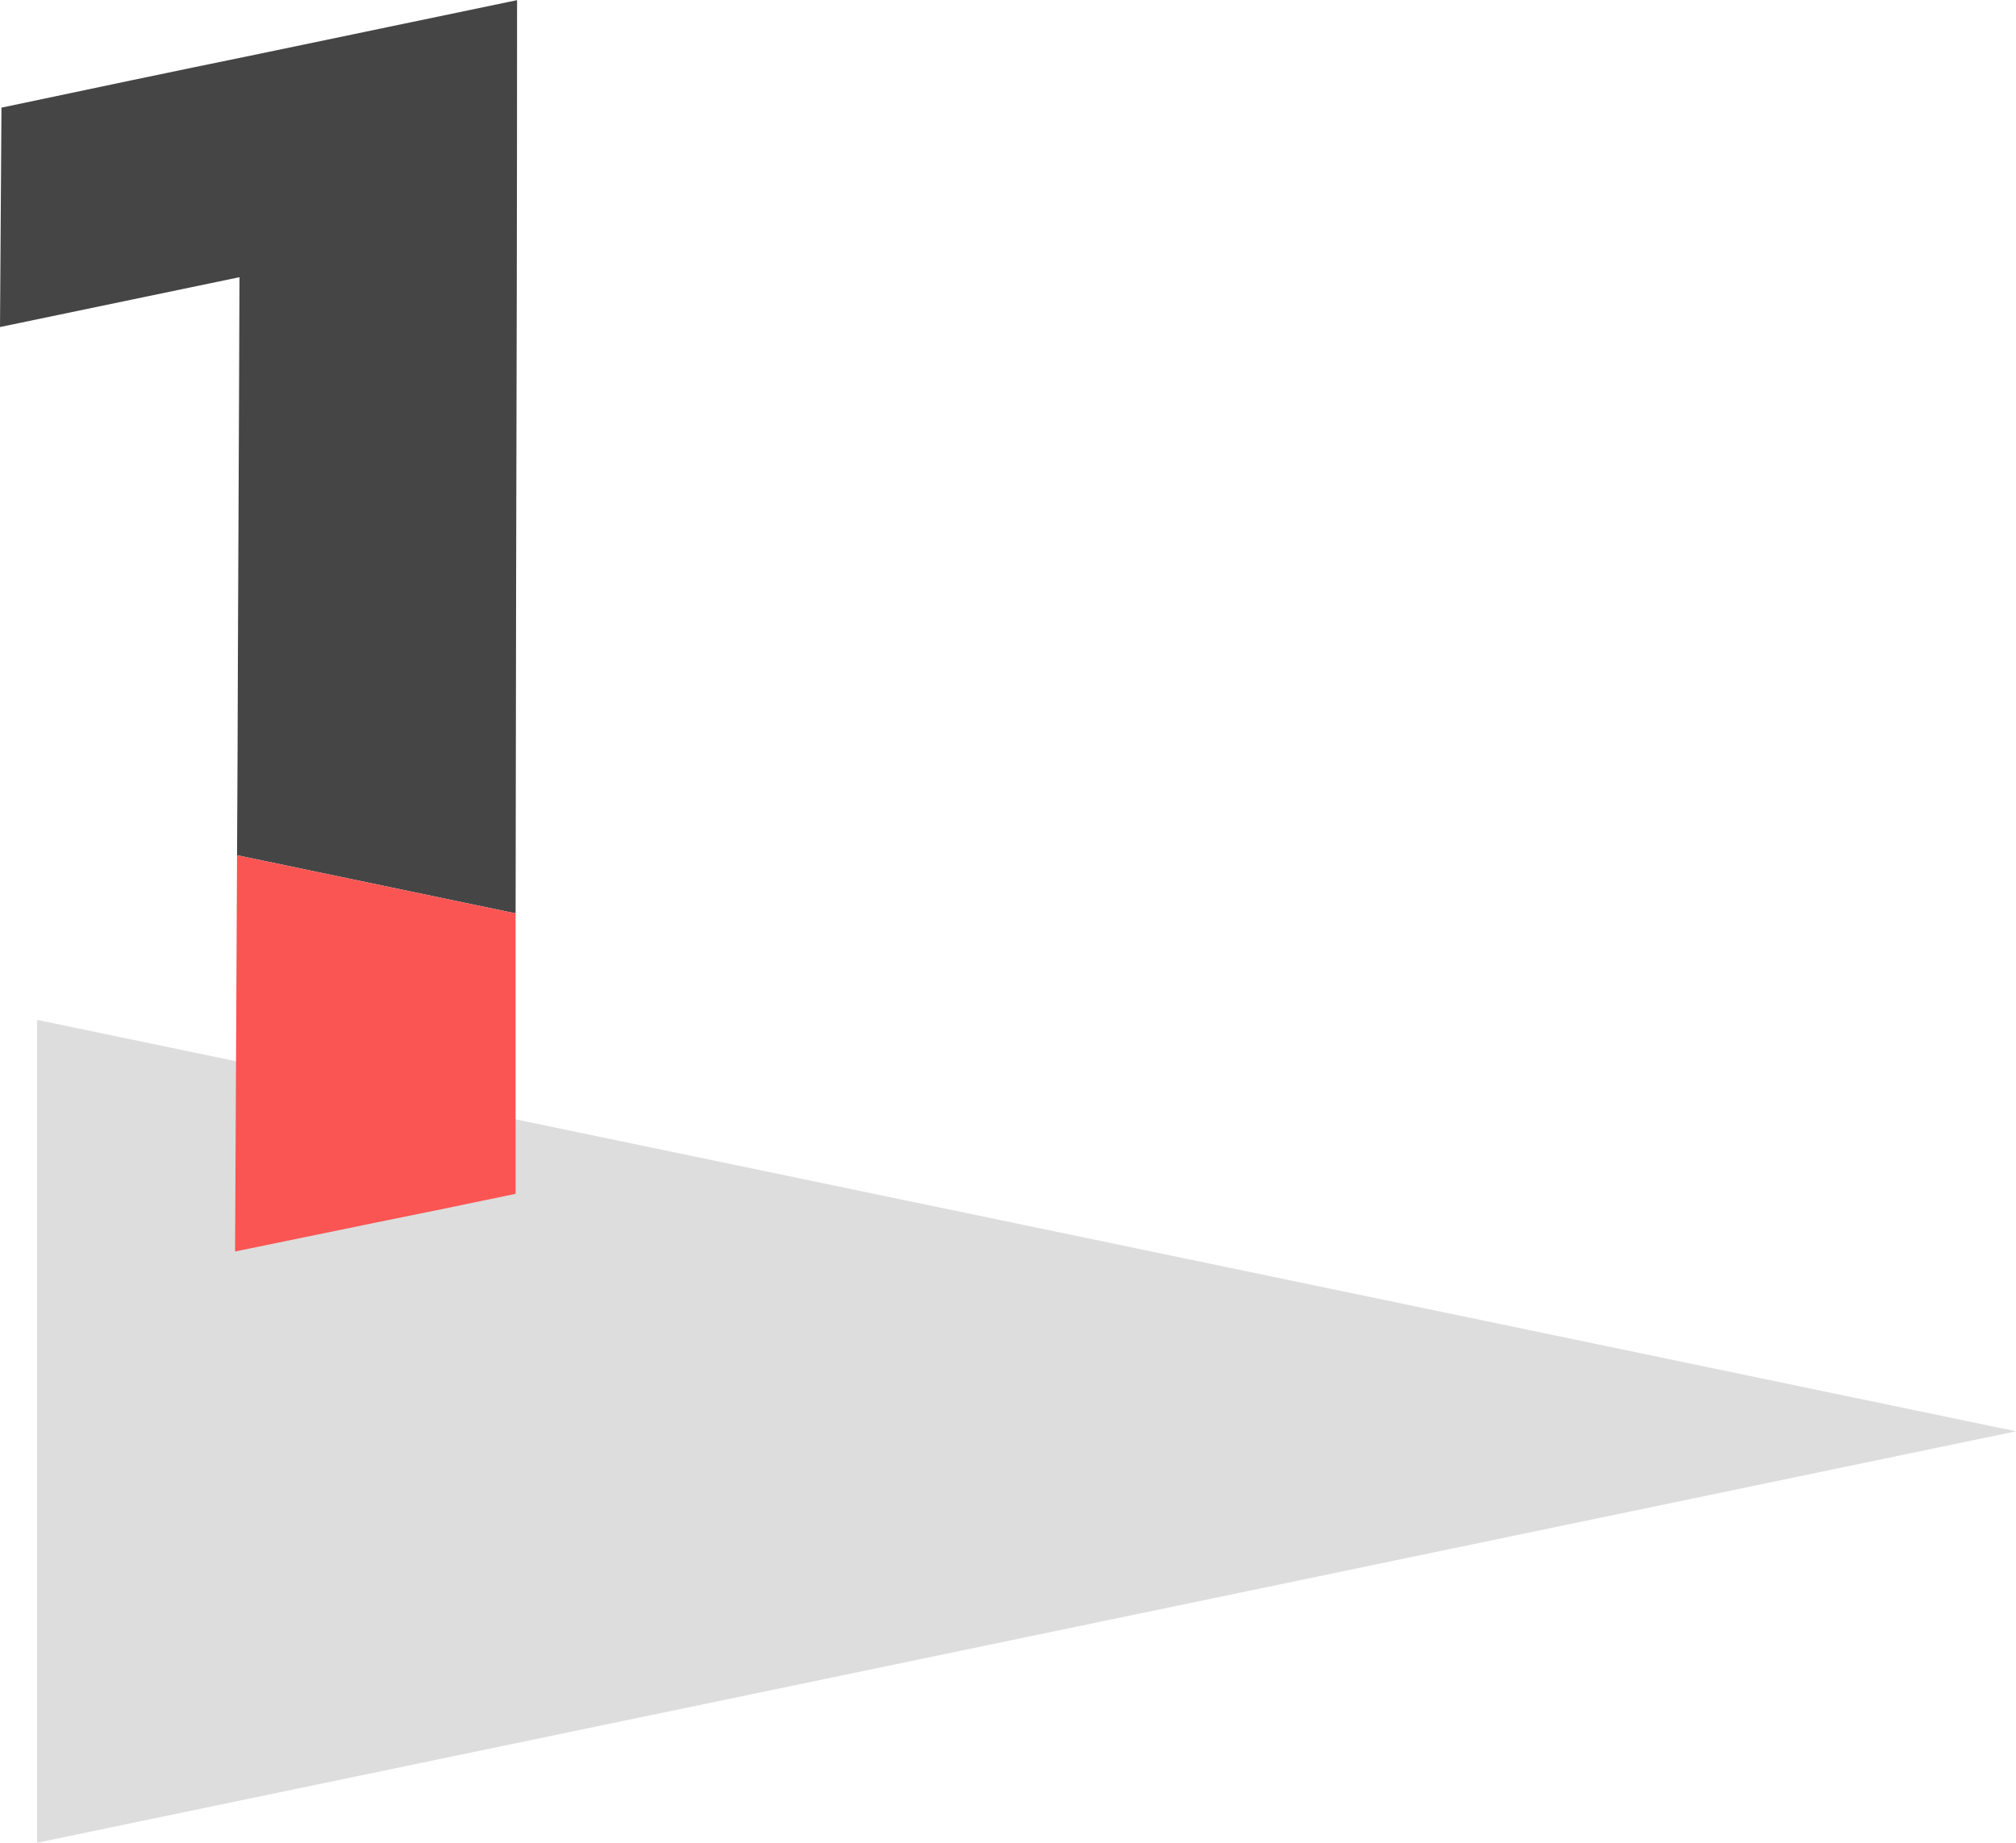
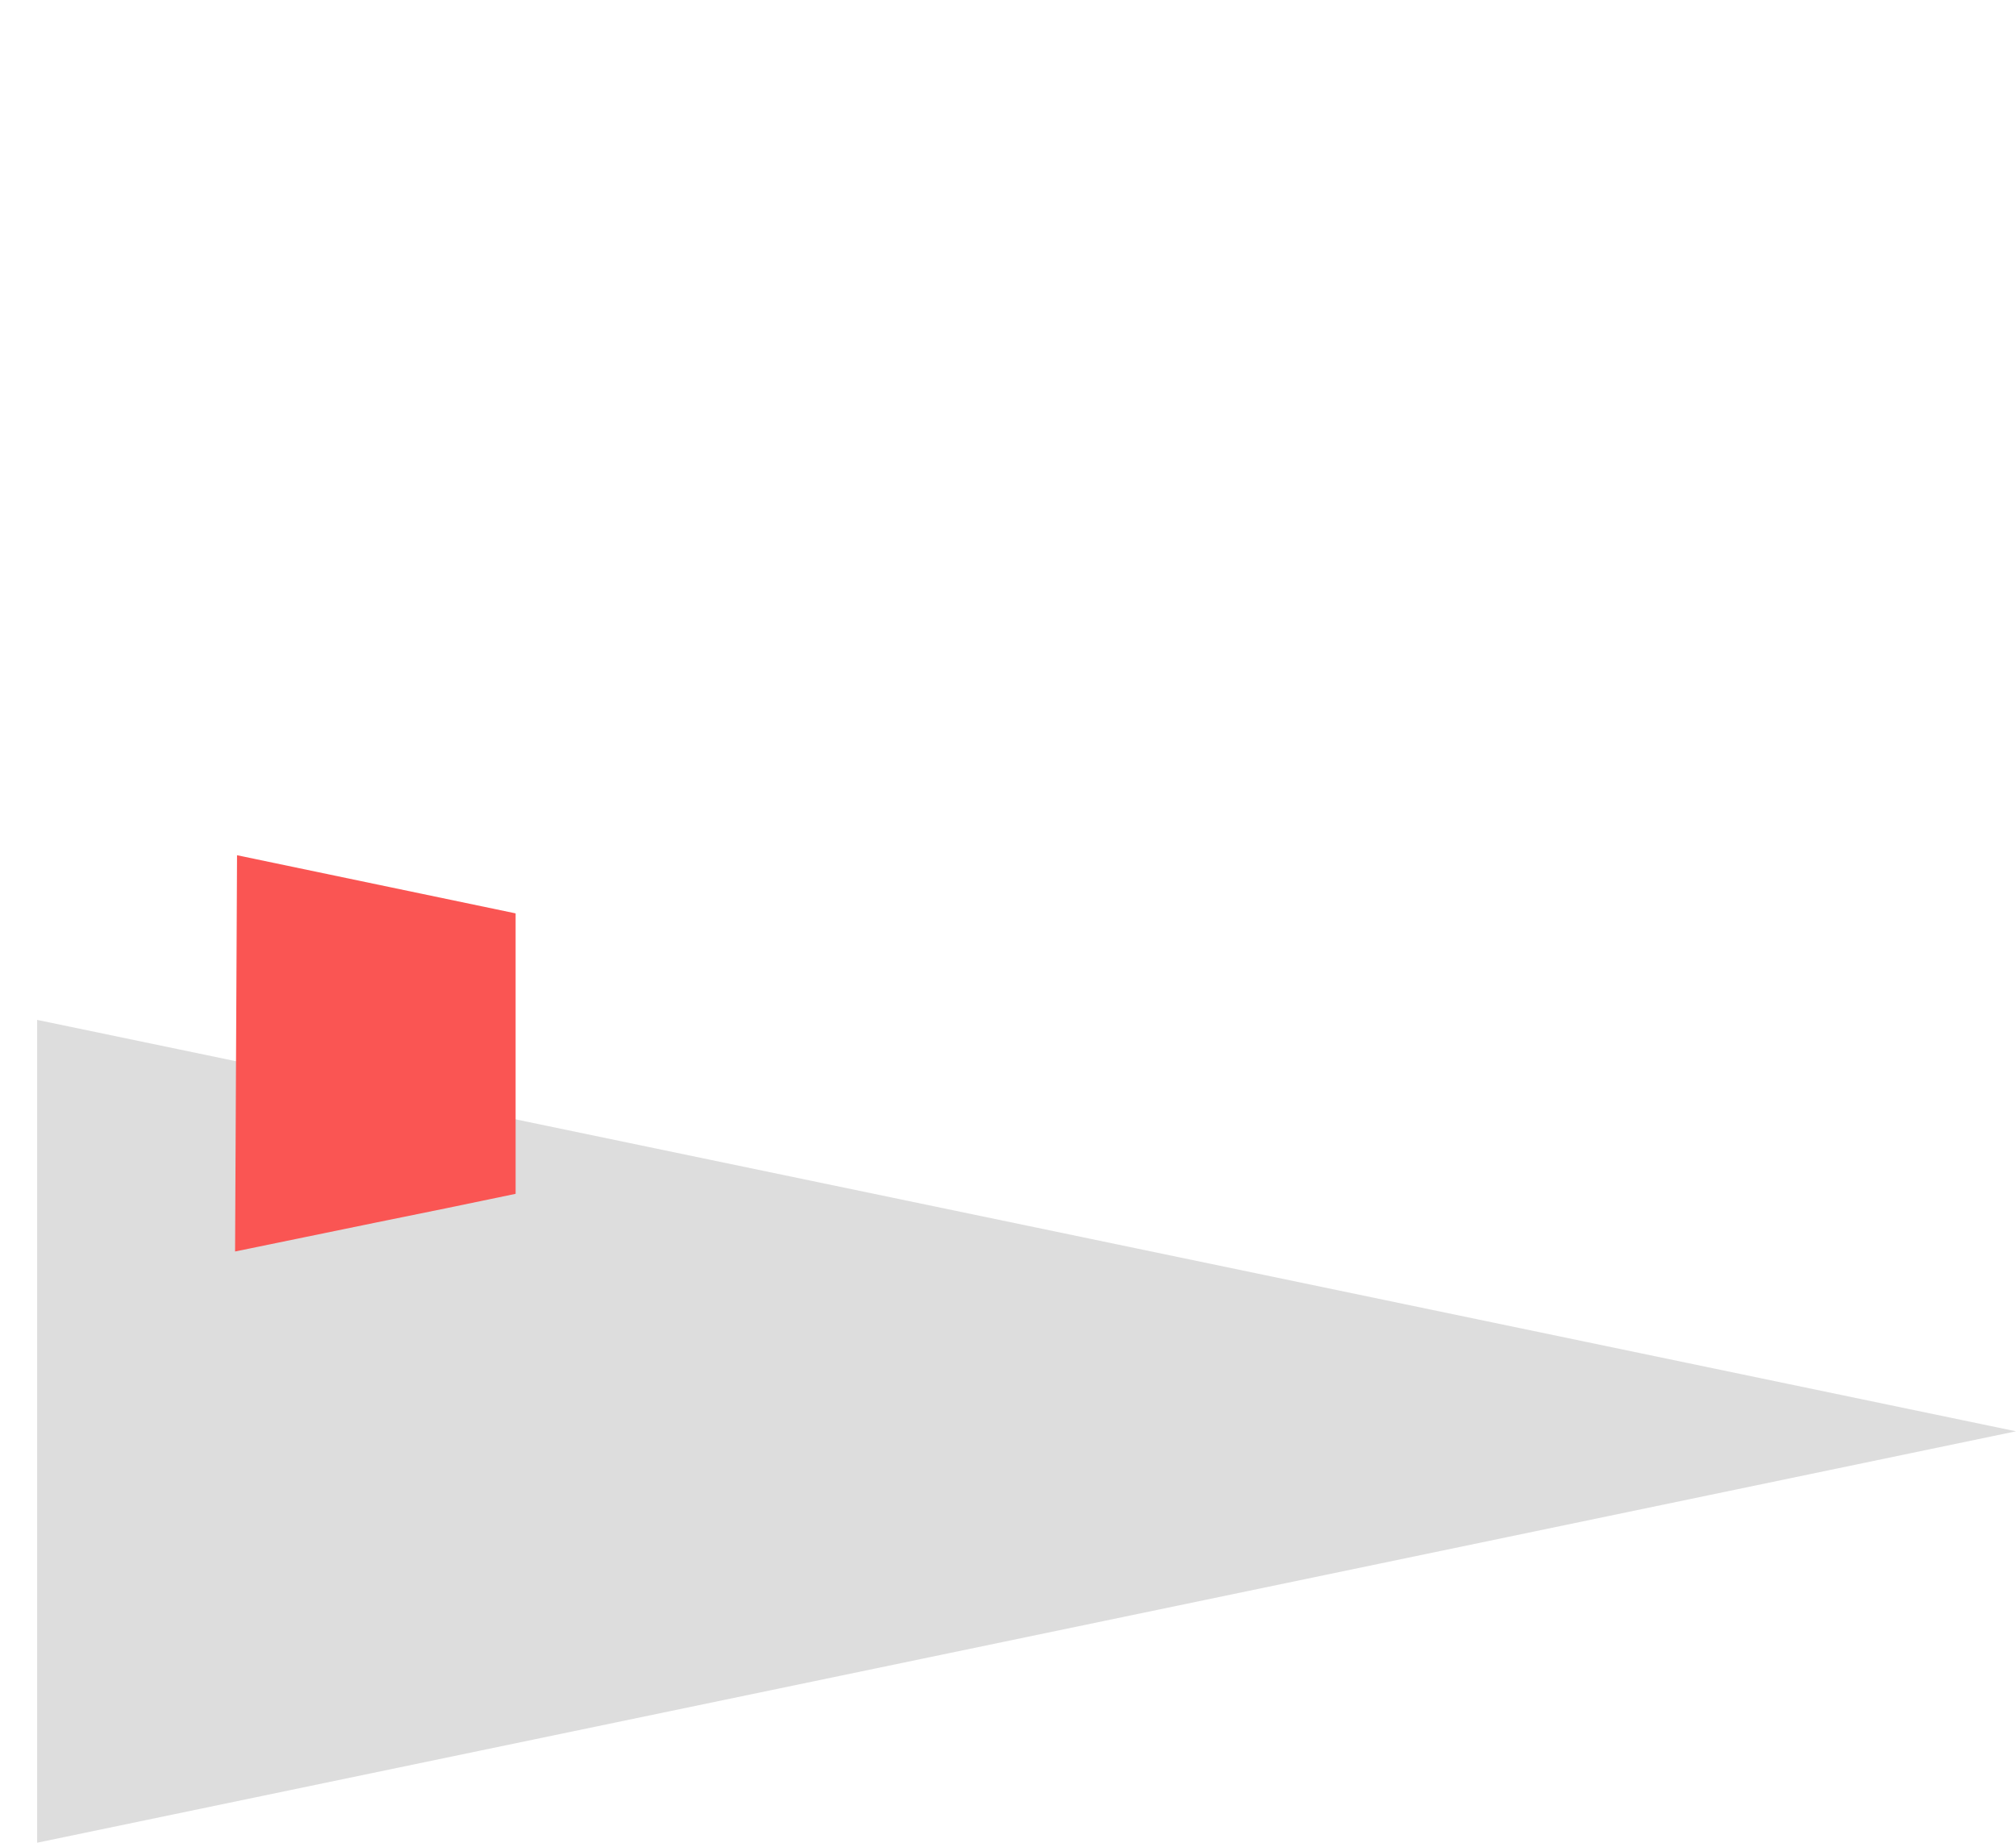
<svg xmlns="http://www.w3.org/2000/svg" xml:space="preserve" width="35.93mm" height="32.852mm" version="1.1" style="shape-rendering:geometricPrecision; text-rendering:geometricPrecision; image-rendering:optimizeQuality; fill-rule:evenodd; clip-rule:evenodd" viewBox="0 0 4125 3771">
  <defs>
    <style type="text/css">
   
    .fil1 {fill:#454545}
    .fil0 {fill:#DDDDDD}
    .fil2 {fill:#FA5553}
   
  </style>
  </defs>
  <g id="Слой_x0020_1">
    <polygon class="fil0" points="76,2087 2101,2508 4125,2929 2101,3350 76,3771 76,2929 " />
-     <path class="fil1" d="M1058 0c0,403 -1,809 -2,1215l-1 654 -570 -119 1 -190c1,-332 3,-663 4,-993 -164,34 -327,68 -490,102 1,-150 2,-300 3,-449 175,-37 351,-74 527,-110 176,-37 352,-73 528,-110z" />
    <path class="fil2" d="M485 1750l570 119 0 574c-96,20 -192,40 -287,59 -96,20 -191,39 -287,59l4 -811z" />
  </g>
</svg>